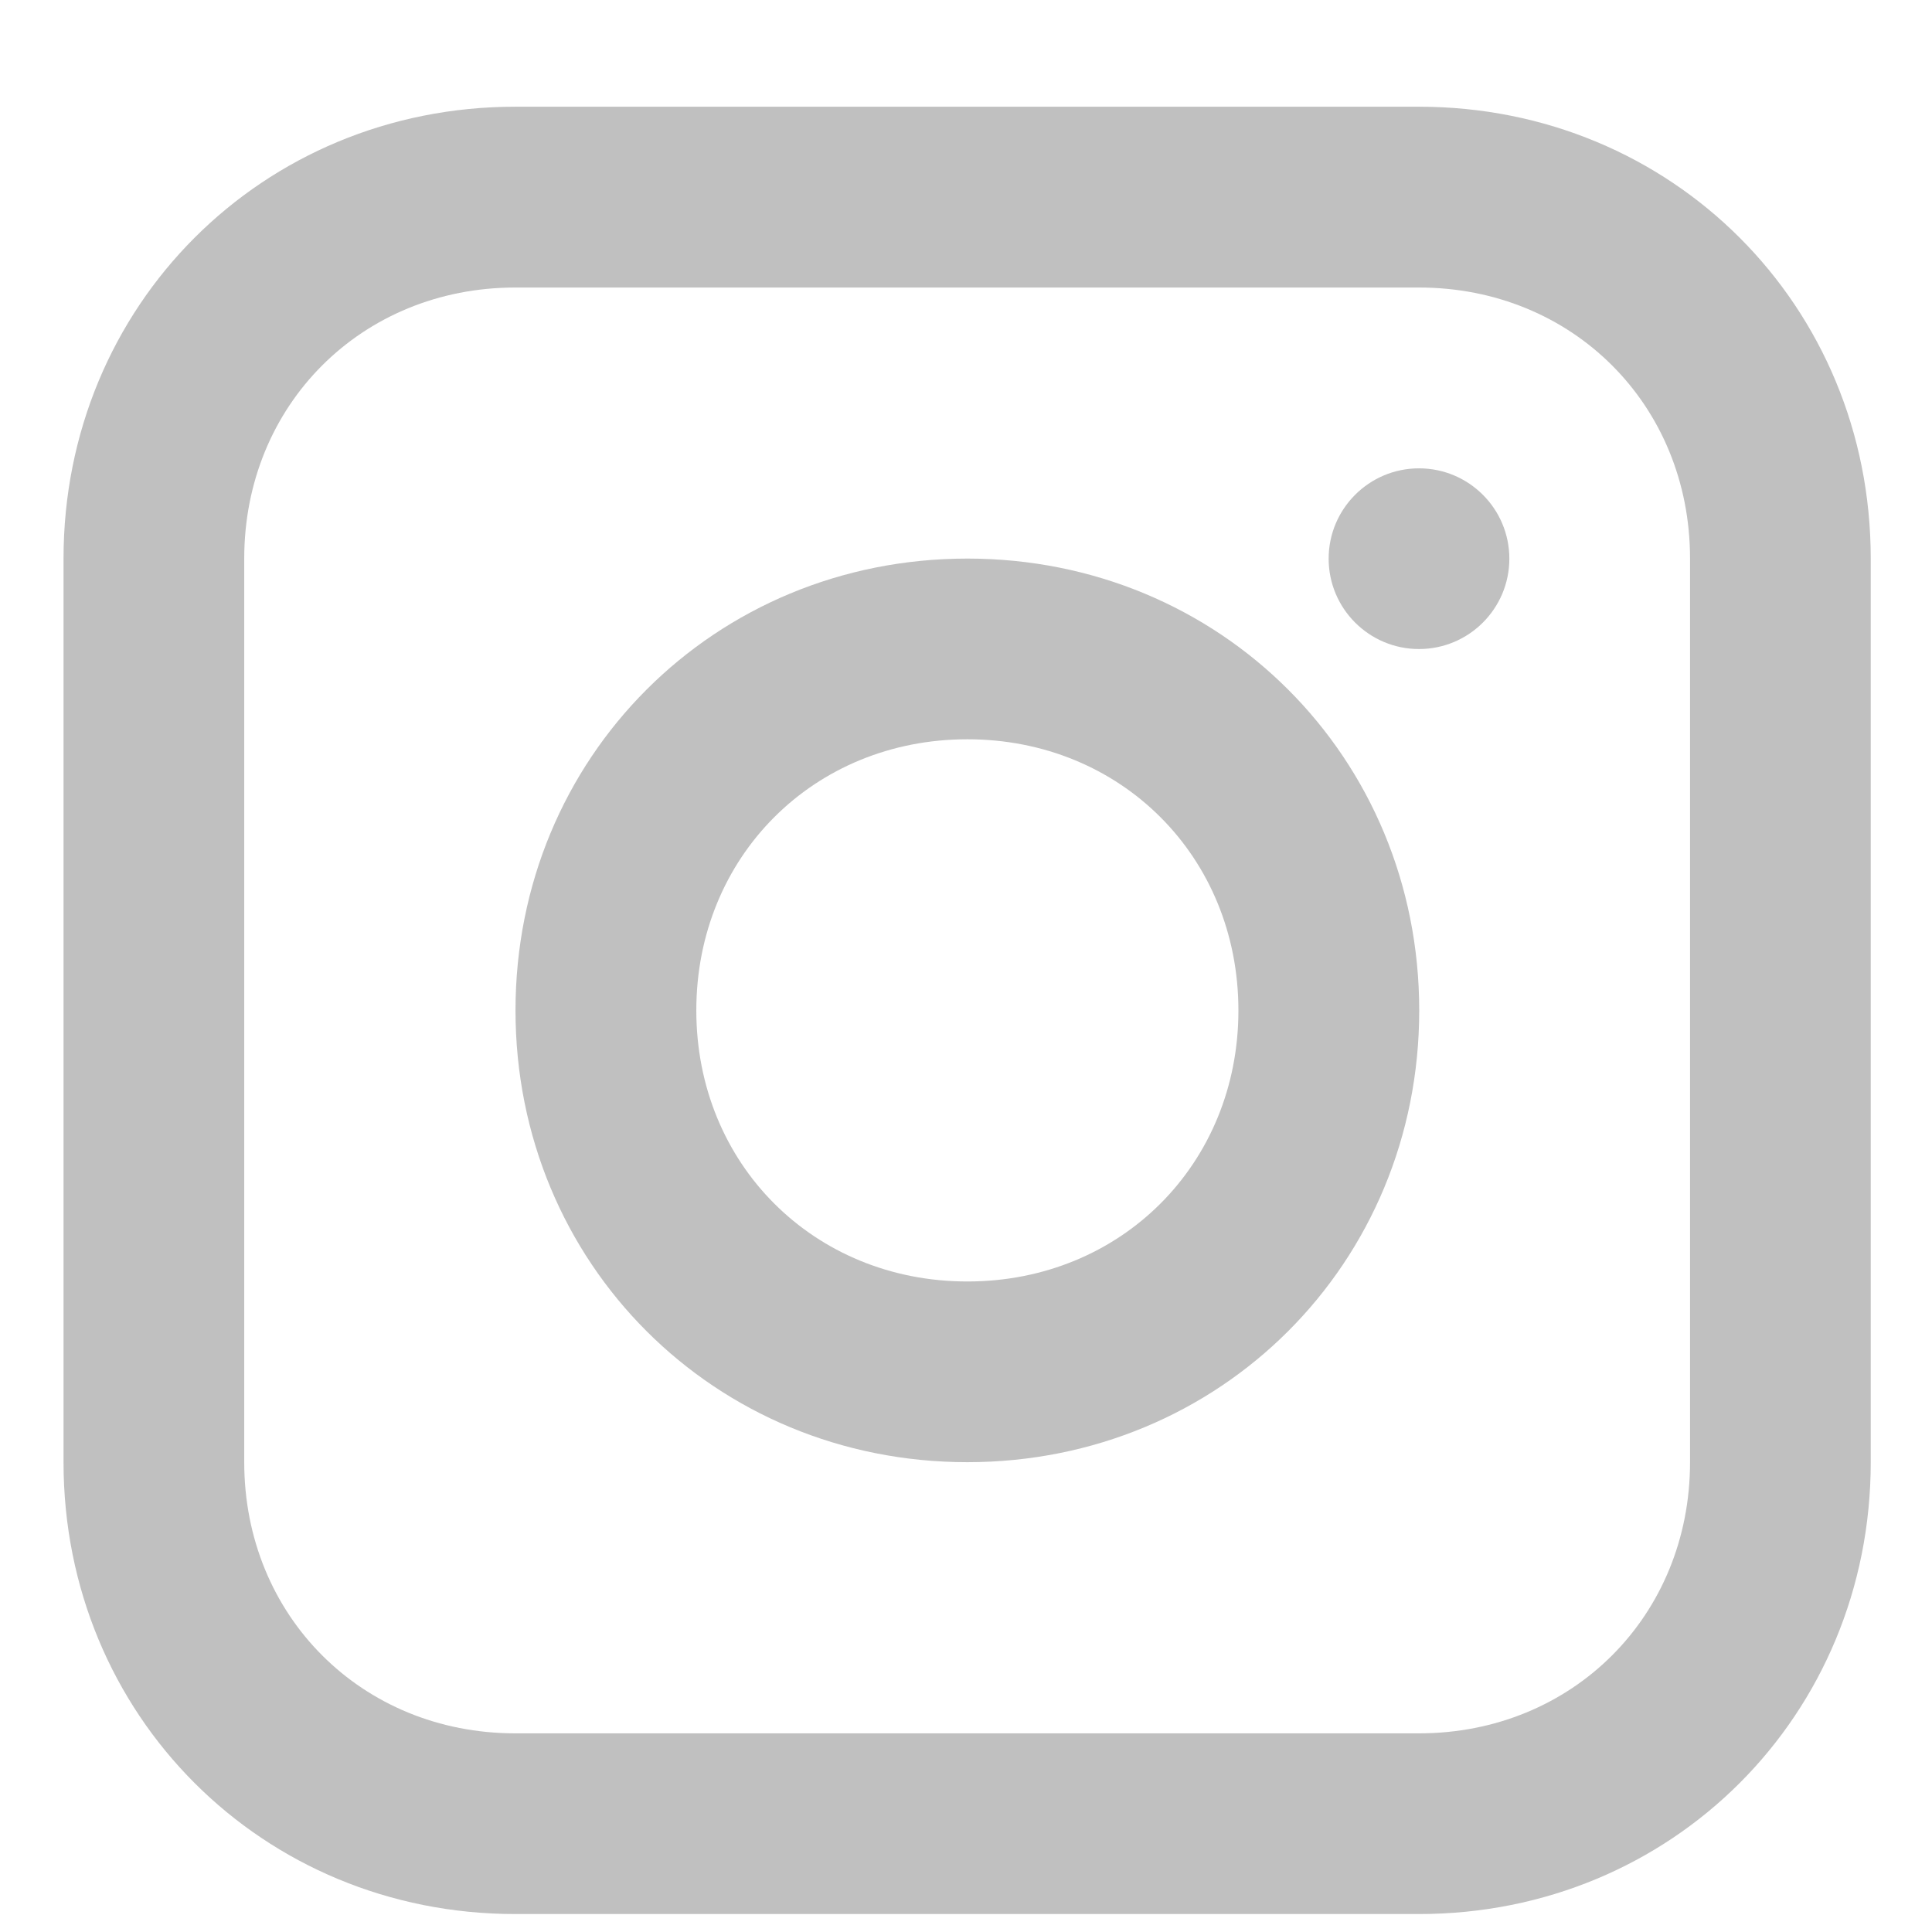
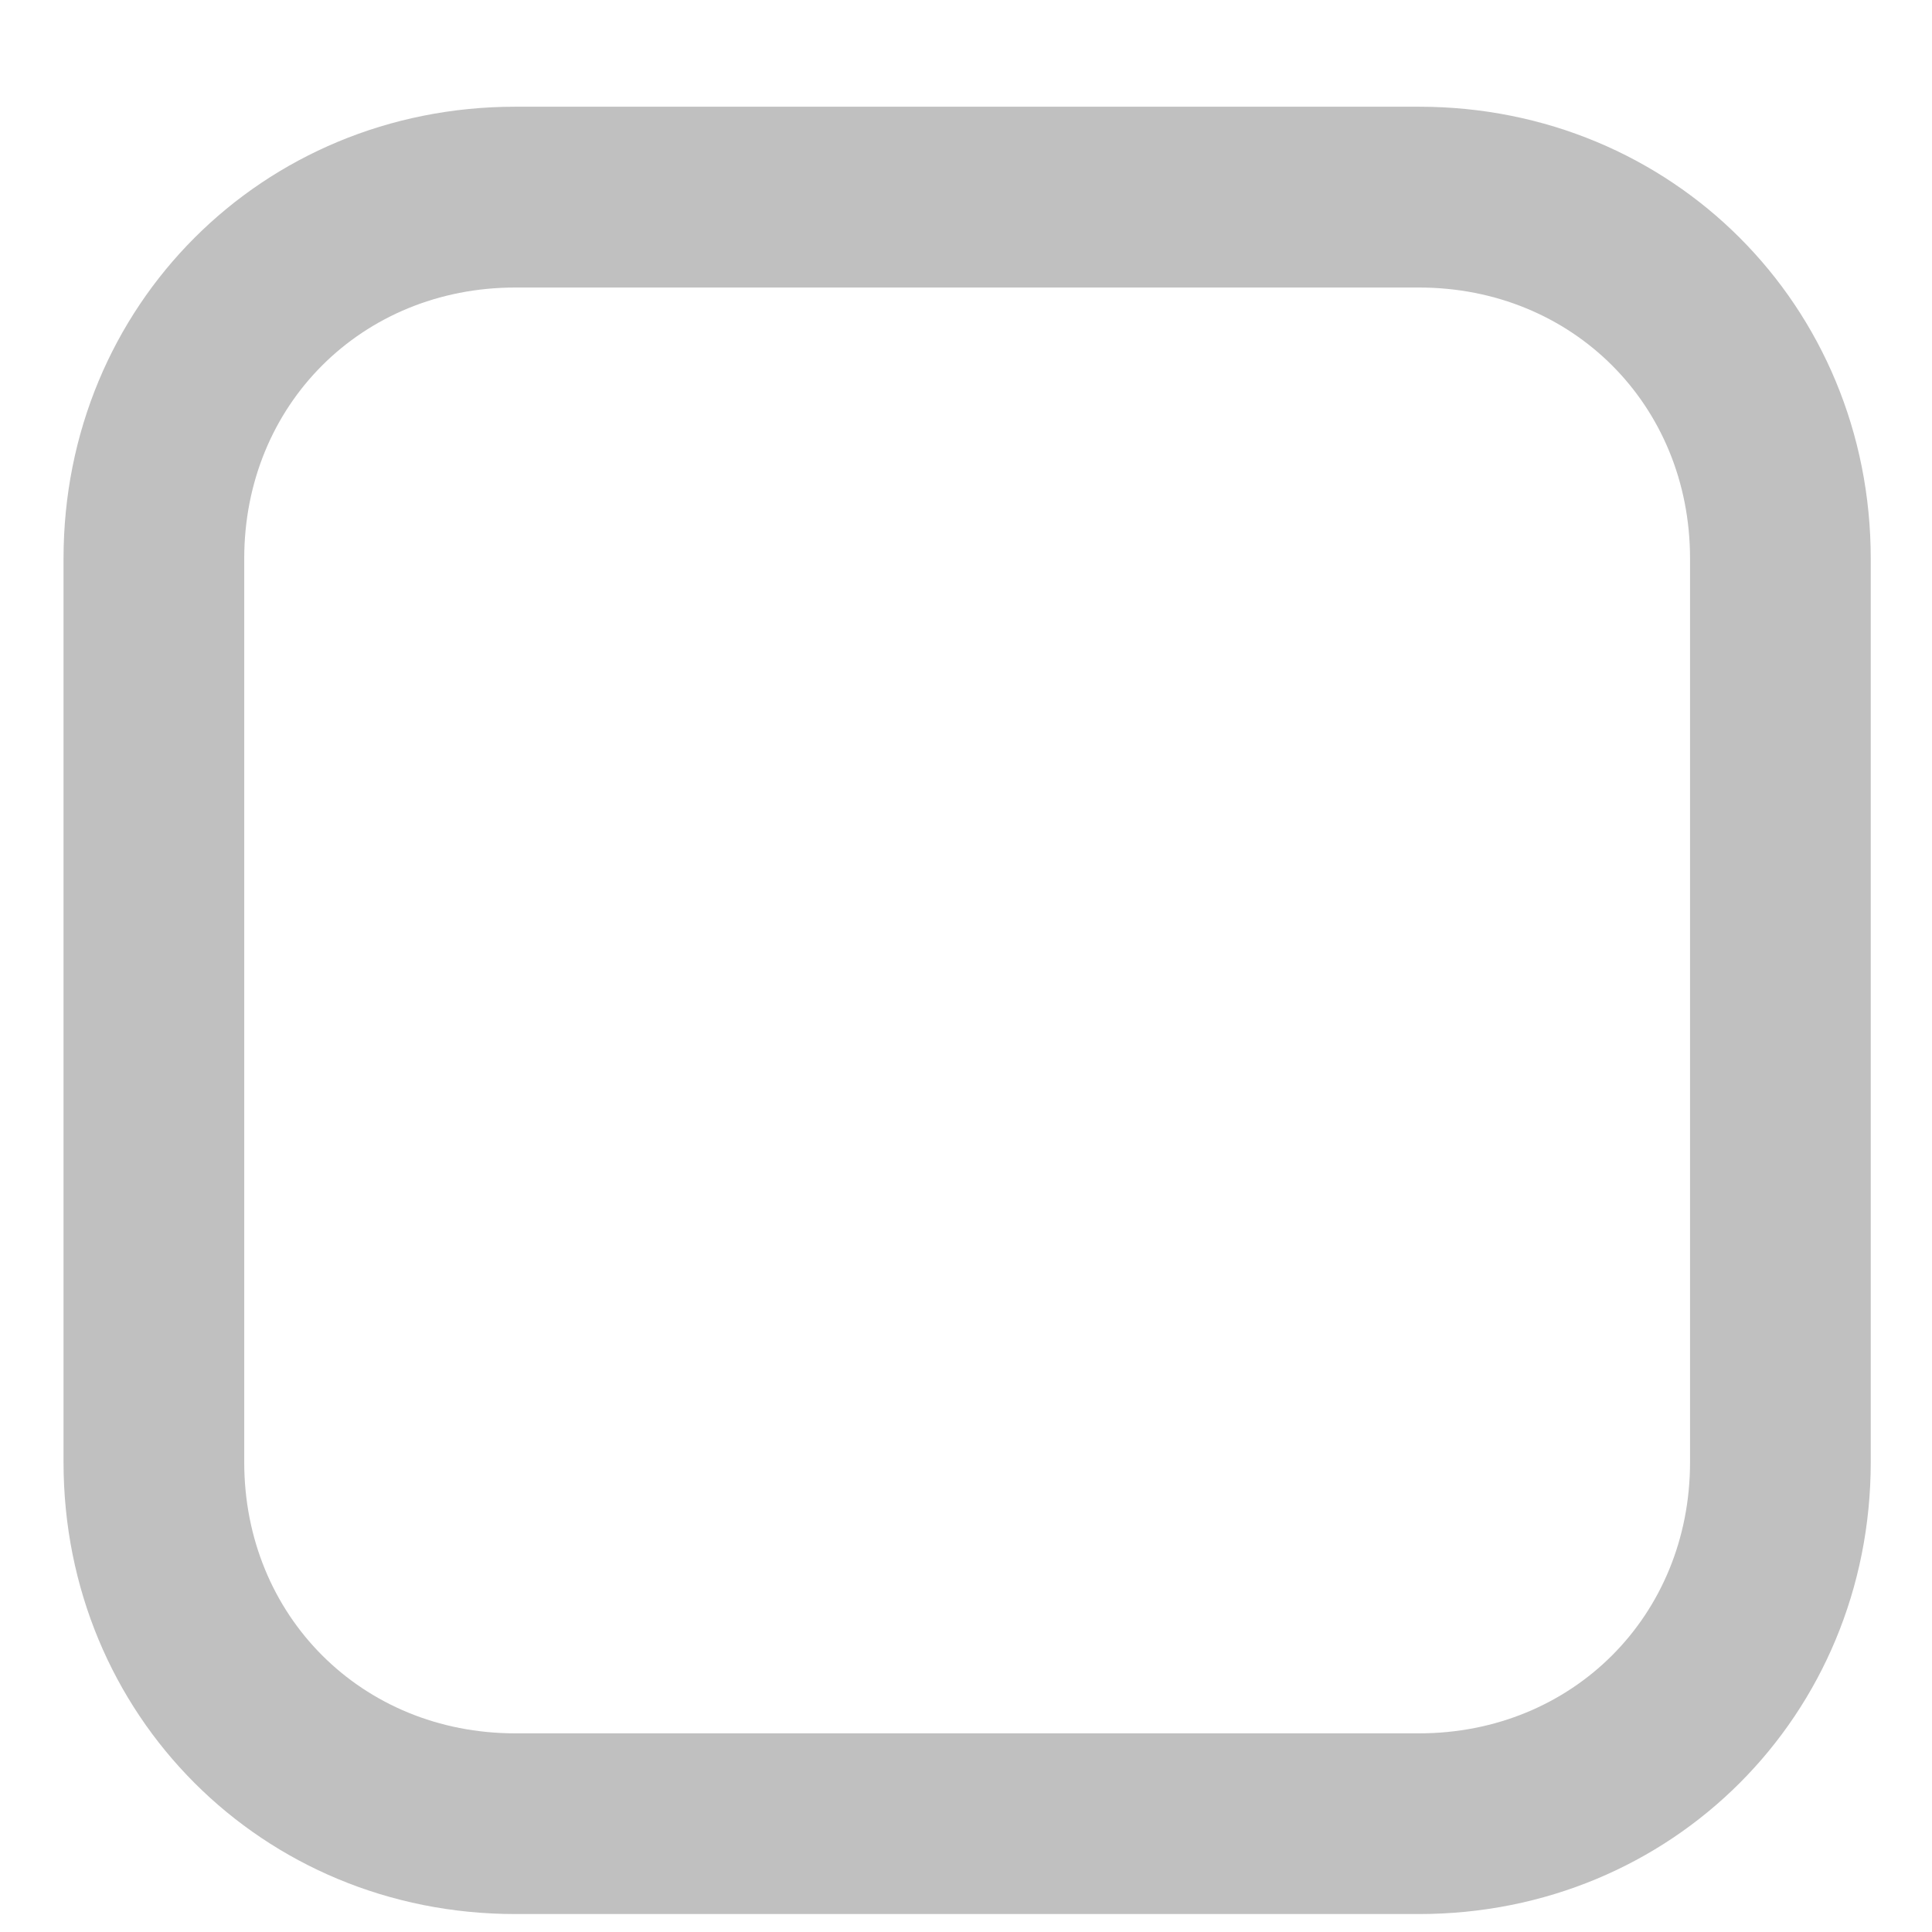
<svg xmlns="http://www.w3.org/2000/svg" width="17" height="17" viewBox="0 0 17 17" fill="none">
  <path d="M12.486 0.939H4.534C2.308 0.939 0.559 2.689 0.559 4.915V12.866C0.559 15.092 2.308 16.842 4.534 16.842H12.486C14.712 16.842 16.461 15.092 16.461 12.866V4.915C16.461 2.689 14.712 0.939 12.486 0.939ZM14.871 12.866C14.871 14.218 13.837 15.252 12.486 15.252H4.534C3.183 15.252 2.149 14.218 2.149 12.866V4.915C2.149 3.563 3.183 2.53 4.534 2.53H12.486C13.837 2.53 14.871 3.563 14.871 4.915V12.866Z" fill="#C0C0C0" />
-   <path d="M8.512 4.915C6.286 4.915 4.536 6.664 4.536 8.891C4.536 11.117 6.286 12.866 8.512 12.866C10.738 12.866 12.488 11.117 12.488 8.891C12.488 6.664 10.738 4.915 8.512 4.915ZM8.512 11.276C7.16 11.276 6.127 10.242 6.127 8.891C6.127 7.539 7.16 6.505 8.512 6.505C9.864 6.505 10.897 7.539 10.897 8.891C10.897 10.242 9.864 11.276 8.512 11.276Z" fill="#C0C0C0" />
-   <path d="M12.486 5.711C12.925 5.711 13.281 5.355 13.281 4.916C13.281 4.477 12.925 4.121 12.486 4.121C12.047 4.121 11.691 4.477 11.691 4.916C11.691 5.355 12.047 5.711 12.486 5.711Z" fill="#C0C0C0" />
</svg>